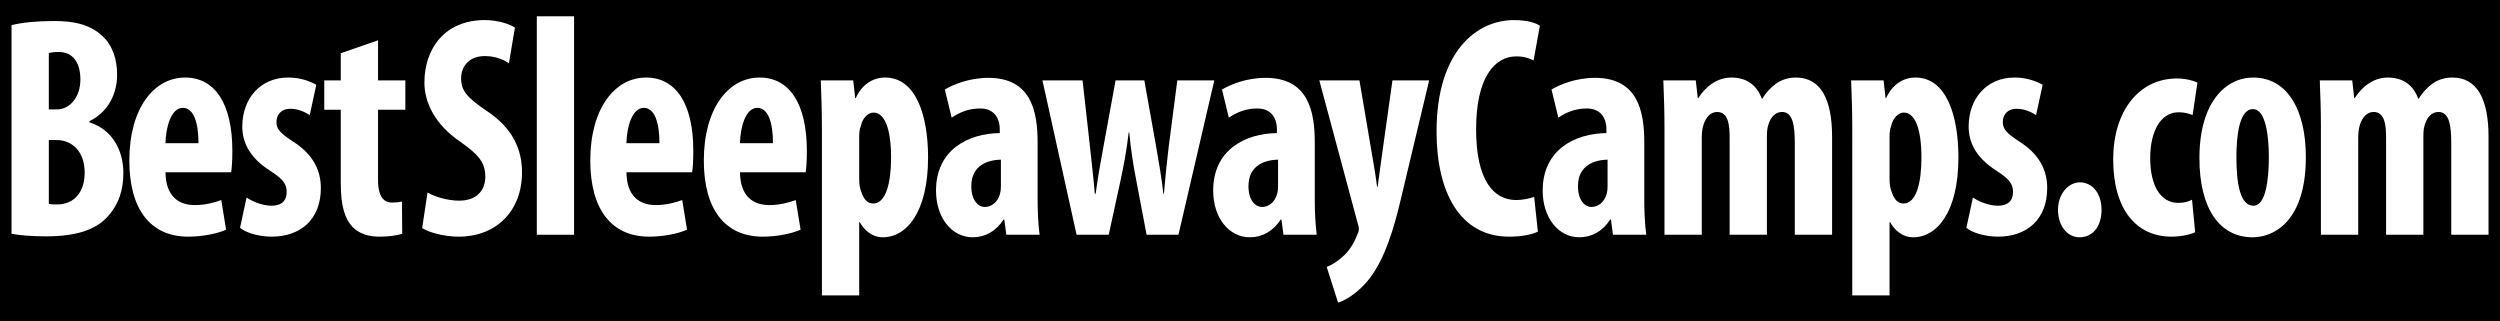
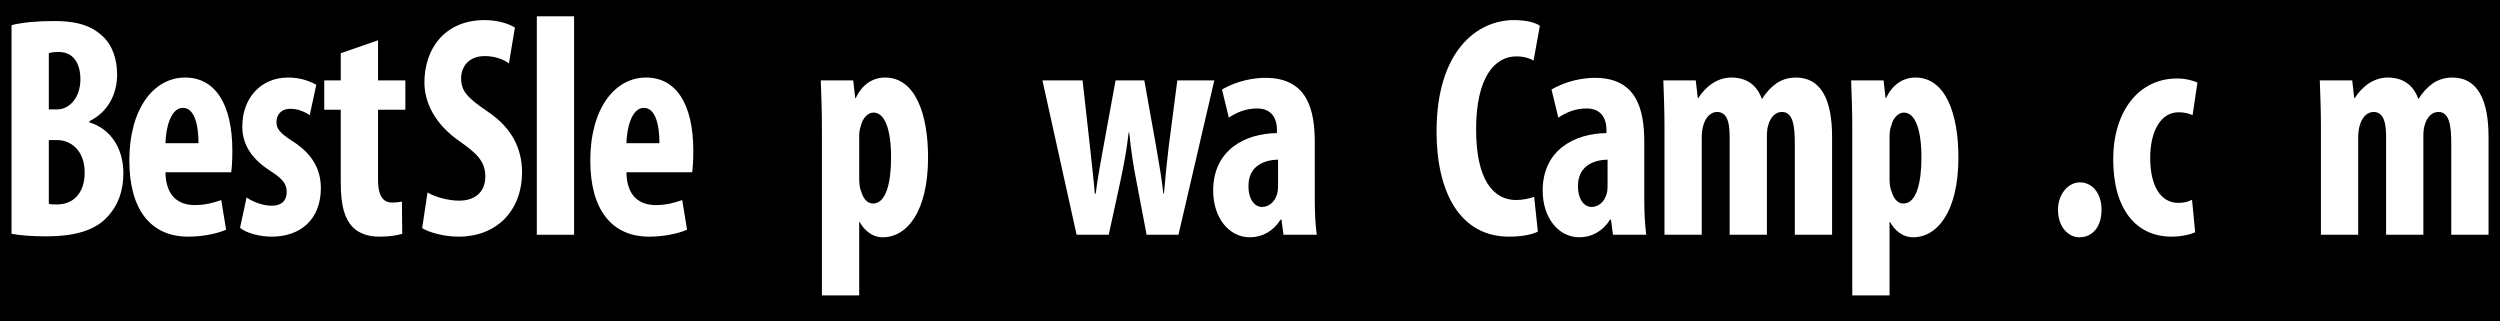
<svg xmlns="http://www.w3.org/2000/svg" version="1.2" baseProfile="tiny" id="Layer_1" x="0px" y="0px" width="700px" height="90px" viewBox="0 -2.75 700 90" xml:space="preserve">
  <rect y="-4.75" width="700" height="119.75" />
  <g>
    <path fill="#FFFFFF" d="M3.231,4.288c3.187-0.795,7.41-1.149,11.873-1.149c5.02,0,9.88,0.707,13.625,4.243   c2.869,2.652,4.063,6.63,4.063,10.784c0,5.304-2.47,10.431-7.729,12.994v0.354c6.215,1.945,9.482,7.602,9.482,14.231   c0,4.862-1.435,8.751-3.984,11.668c-3.187,3.89-8.605,6.012-17.609,6.012c-3.984,0-7.331-0.266-9.721-0.708V4.288z M13.669,27.89   h2.231c3.745,0,6.613-3.536,6.613-8.397c0-4.332-1.833-7.69-6.056-7.69c-1.195,0-2.151,0.088-2.789,0.354V27.89z M13.669,54.319   c0.638,0.177,1.435,0.177,2.311,0.177c4.303,0,7.729-2.917,7.729-8.928s-3.666-9.104-7.809-9.104h-2.231V54.319z" />
    <path fill="#FFFFFF" d="M46.335,45.48c0.08,6.718,3.666,9.193,8.208,9.193c2.948,0,5.498-0.707,7.41-1.414l1.354,8.31   c-2.629,1.148-6.693,1.944-10.598,1.944c-10.677,0-16.494-7.779-16.494-21.303c0-14.585,6.853-23.248,15.618-23.248   c8.367,0,13.227,7.337,13.227,20.508c0,3.094-0.159,4.773-0.318,6.011H46.335z M55.578,37.348c0-5.569-1.275-9.9-4.382-9.9   c-3.347,0-4.781,5.569-4.861,9.9H55.578z" />
    <path fill="#FFFFFF" d="M69.041,52.552c1.514,1.061,4.382,2.298,7.012,2.298c2.709,0,4.223-1.325,4.223-3.889   c0-2.21-1.115-3.625-4.542-5.834c-6.295-3.978-7.889-8.486-7.889-12.464c0-7.778,5.02-13.701,12.829-13.701   c3.267,0,5.817,0.884,7.889,2.033l-1.833,8.486c-1.514-0.972-3.346-1.768-5.418-1.768c-2.709,0-3.904,1.768-3.904,3.712   c0,1.856,0.876,3.005,4.542,5.392c5.737,3.624,7.889,8.132,7.889,13.082c0,8.84-5.737,13.613-13.785,13.613   c-3.267,0-7.091-0.973-8.844-2.475L69.041,52.552z" />
    <path fill="#FFFFFF" d="M105.851,8.531v11.226h7.649v8.221h-7.649V47.69c0,5.039,1.912,6.276,3.904,6.276   c1.036,0,1.833-0.088,2.789-0.265l0.08,9.016c-1.434,0.442-3.665,0.796-6.375,0.796c-3.028,0-5.657-0.796-7.569-2.74   c-2.072-2.299-3.267-5.569-3.267-12.375V27.978h-4.622v-8.221h4.622v-7.602L105.851,8.531z" />
    <path fill="#FFFFFF" d="M119.712,51.137c2.151,1.326,5.896,2.298,8.845,2.298c4.86,0,7.331-2.829,7.331-6.718   c0-4.331-2.39-6.453-6.932-9.723c-7.331-4.95-10.12-11.226-10.12-16.618c0-9.546,5.737-17.502,16.893-17.502   c3.585,0,6.932,1.061,8.446,2.122l-1.673,9.988c-1.514-1.061-3.825-2.033-6.773-2.033c-4.462,0-6.614,3.005-6.614,6.188   c0,3.536,1.594,5.392,7.331,9.282c7.171,4.773,9.721,10.784,9.721,17.06c0,10.873-7.251,18.033-17.689,18.033   c-4.303,0-8.446-1.237-10.279-2.387L119.712,51.137z" />
    <path fill="#FFFFFF" d="M150.306,1.813h10.438v61.169h-10.438V1.813z" />
    <path fill="#FFFFFF" d="M175.403,45.48c0.08,6.718,3.666,9.193,8.208,9.193c2.948,0,5.498-0.707,7.41-1.414l1.354,8.31   c-2.629,1.148-6.693,1.944-10.598,1.944c-10.677,0-16.494-7.779-16.494-21.303c0-14.585,6.853-23.248,15.618-23.248   c8.367,0,13.227,7.337,13.227,20.508c0,3.094-0.159,4.773-0.318,6.011H175.403z M184.646,37.348c0-5.569-1.275-9.9-4.382-9.9   c-3.347,0-4.781,5.569-4.861,9.9H184.646z" />
-     <path fill="#FFFFFF" d="M207.192,45.48c0.08,6.718,3.666,9.193,8.208,9.193c2.948,0,5.498-0.707,7.41-1.414l1.354,8.31   c-2.629,1.148-6.693,1.944-10.598,1.944c-10.677,0-16.494-7.779-16.494-21.303c0-14.585,6.853-23.248,15.618-23.248   c8.367,0,13.227,7.337,13.227,20.508c0,3.094-0.159,4.773-0.318,6.011H207.192z M216.436,37.348c0-5.569-1.275-9.9-4.382-9.9   c-3.347,0-4.781,5.569-4.861,9.9H216.436z" />
    <path fill="#FFFFFF" d="M230.137,33.458c0-5.215-0.159-9.547-0.318-13.701h9.083l0.558,4.95h0.16   c1.593-3.536,4.542-5.746,8.207-5.746c8.526,0,12.032,10.342,12.032,22.364c0,15.381-6.056,22.364-12.669,22.364   c-3.188,0-5.339-2.21-6.455-4.243h-0.159v20.508h-10.438V33.458z M240.576,47.248c0,1.415,0.159,2.74,0.558,3.625   c0.797,2.652,2.151,3.359,3.347,3.359c3.666,0,5.02-6.011,5.02-12.818c0-8.221-1.833-12.64-4.94-12.64   c-1.593,0-3.107,1.679-3.506,3.712c-0.398,0.884-0.478,2.033-0.478,3.094V47.248z" />
-     <path fill="#FFFFFF" d="M290.532,53.082c0,3.447,0.159,6.983,0.558,9.9h-9.323l-0.558-4.243h-0.239   c-2.072,3.271-5.179,4.95-8.605,4.95c-5.896,0-10.279-5.48-10.279-13.083c0-11.403,9.004-16,17.849-16.088v-0.972   c0-3.448-1.753-5.922-5.498-5.922c-3.108,0-5.578,0.972-7.968,2.563l-1.913-7.867c2.231-1.326,6.693-3.271,12.191-3.271   c11.873,0,13.785,9.193,13.785,18.033V53.082z M280.253,41.944c-3.426,0.088-8.287,1.414-8.287,7.425   c0,4.243,2.151,5.834,3.745,5.834c1.753,0,3.585-1.148,4.303-3.712c0.159-0.619,0.239-1.237,0.239-2.033V41.944z" />
    <path fill="#FFFFFF" d="M303.119,19.757l2.072,18.562c0.478,4.773,1.036,9.016,1.354,13.171h0.239   c0.558-4.155,1.354-8.839,2.151-12.994l3.426-18.739h8.048l3.267,18.297c0.876,4.95,1.593,9.193,2.072,13.436h0.159   c0.319-4.066,0.797-8.663,1.354-13.348l2.391-18.386h10.358l-10.04,43.225h-8.924l-2.869-15.116   c-0.797-3.978-1.514-8.574-1.992-13.524h-0.159c-0.558,5.039-1.435,9.546-2.311,13.613l-3.267,15.027h-9.004l-9.562-43.225H303.119   z" />
    <path fill="#FFFFFF" d="M368.136,53.082c0,3.447,0.159,6.983,0.558,9.9h-9.323l-0.558-4.243h-0.238   c-2.072,3.271-5.18,4.95-8.606,4.95c-5.896,0-10.279-5.48-10.279-13.083c0-11.403,9.004-16,17.849-16.088v-0.972   c0-3.448-1.753-5.922-5.498-5.922c-3.108,0-5.578,0.972-7.968,2.563l-1.913-7.867c2.231-1.326,6.693-3.271,12.191-3.271   c11.872,0,13.785,9.193,13.785,18.033V53.082z M357.856,41.944c-3.426,0.088-8.287,1.414-8.287,7.425   c0,4.243,2.151,5.834,3.745,5.834c1.753,0,3.586-1.148,4.303-3.712c0.16-0.619,0.239-1.237,0.239-2.033V41.944z" />
-     <path fill="#FFFFFF" d="M380.644,19.757l3.825,22.541c0.478,2.563,0.797,4.861,1.115,7.248h0.159   c0.318-2.21,0.638-4.685,0.956-7.071l3.188-22.717h10.279l-7.969,33.414c-1.912,8.132-4.462,16.529-8.686,22.01   c-3.346,4.331-7.251,6.364-8.844,6.807l-3.188-9.988c1.753-0.708,3.586-1.945,5.179-3.536c1.435-1.503,2.55-3.359,3.268-5.215   c0.318-0.708,0.558-1.238,0.558-1.856c0-0.53-0.159-1.061-0.318-1.592l-10.758-40.042H380.644z" />
    <path fill="#FFFFFF" d="M430.6,62.099c-1.514,0.795-4.462,1.414-8.048,1.414c-13.784,0-20.318-12.464-20.318-29.436   c0-22.452,11.235-31.203,21.673-31.203c3.666,0,6.216,0.795,7.251,1.591l-1.753,9.724c-1.195-0.619-2.55-1.149-4.86-1.149   c-5.896,0-11.235,5.657-11.235,20.419c0,14.231,4.861,19.8,11.235,19.8c1.753,0,3.745-0.442,5.021-0.884L430.6,62.099z" />
    <path fill="#FFFFFF" d="M460.397,53.082c0,3.447,0.159,6.983,0.558,9.9h-9.322l-0.558-4.243h-0.239   c-2.071,3.271-5.18,4.95-8.605,4.95c-5.896,0-10.279-5.48-10.279-13.083c0-11.403,9.004-16,17.849-16.088v-0.972   c0-3.448-1.753-5.922-5.498-5.922c-3.107,0-5.577,0.972-7.968,2.563l-1.912-7.867c2.23-1.326,6.693-3.271,12.191-3.271   c11.872,0,13.784,9.193,13.784,18.033V53.082z M450.119,41.944c-3.427,0.088-8.287,1.414-8.287,7.425   c0,4.243,2.151,5.834,3.745,5.834c1.753,0,3.586-1.148,4.303-3.712c0.159-0.619,0.239-1.237,0.239-2.033V41.944z" />
    <path fill="#FFFFFF" d="M466.052,32.751c0-4.685-0.159-8.839-0.319-12.994h9.084l0.558,4.95h0.159   c1.992-3.182,5.26-5.746,9.243-5.746c4.383,0,7.172,2.21,8.526,5.923h0.159c0.956-1.68,2.47-3.271,3.984-4.332   c1.594-1.061,3.426-1.591,5.418-1.591c7.012,0,10.119,6.188,10.119,16.53v27.491h-10.438V37.436c0-4.862-0.479-8.839-3.586-8.839   c-1.833,0-3.267,1.414-3.904,3.889c-0.239,0.707-0.319,1.856-0.319,3.094v27.403h-10.438V35.845c0-3.182-0.239-7.248-3.506-7.248   c-1.594,0-3.188,1.237-3.905,3.889c-0.238,0.796-0.397,2.033-0.397,3.271v27.226h-10.438V32.751z" />
    <path fill="#FFFFFF" d="M518.637,33.458c0-5.215-0.159-9.547-0.319-13.701h9.084l0.558,4.95h0.159   c1.594-3.536,4.542-5.746,8.208-5.746c8.525,0,12.031,10.342,12.031,22.364c0,15.381-6.056,22.364-12.669,22.364   c-3.188,0-5.339-2.21-6.454-4.243h-0.16v20.508h-10.438V33.458z M529.074,47.248c0,1.415,0.16,2.74,0.559,3.625   c0.797,2.652,2.151,3.359,3.347,3.359c3.665,0,5.02-6.011,5.02-12.818c0-8.221-1.833-12.64-4.94-12.64   c-1.594,0-3.107,1.679-3.506,3.712c-0.398,0.884-0.479,2.033-0.479,3.094V47.248z" />
-     <path fill="#FFFFFF" d="M552.417,52.552c1.514,1.061,4.383,2.298,7.012,2.298c2.709,0,4.224-1.325,4.224-3.889   c0-2.21-1.116-3.625-4.542-5.834c-6.295-3.978-7.889-8.486-7.889-12.464c0-7.778,5.02-13.701,12.829-13.701   c3.267,0,5.816,0.884,7.888,2.033l-1.832,8.486c-1.515-0.972-3.347-1.768-5.419-1.768c-2.709,0-3.904,1.768-3.904,3.712   c0,1.856,0.877,3.005,4.542,5.392c5.737,3.624,7.889,8.132,7.889,13.082c0,8.84-5.737,13.613-13.785,13.613   c-3.267,0-7.092-0.973-8.845-2.475L552.417,52.552z" />
    <path fill="#FFFFFF" d="M576.24,55.999c0-4.42,2.869-7.69,6.136-7.69c3.347,0,6.056,2.917,6.056,7.69c0,4.686-2.47,7.69-6.215,7.69   C579.029,63.689,576.24,60.685,576.24,55.999z" />
    <path fill="#FFFFFF" d="M614.644,62.275c-1.036,0.53-3.665,1.237-6.613,1.237c-9.881,0-16.335-7.602-16.335-21.657   c0-13.348,7.092-22.629,17.849-22.629c2.471,0,4.701,0.619,5.737,1.149l-1.354,9.104c-0.877-0.354-2.151-0.795-3.904-0.795   c-5.021,0-7.969,5.304-7.969,12.817c0,7.779,2.948,12.553,7.81,12.553c1.514,0,2.788-0.266,3.904-0.884L614.644,62.275z" />
-     <path fill="#FFFFFF" d="M645.638,41.237c0,18.033-9.004,22.453-14.9,22.453c-9.322,0-14.9-8.133-14.9-22.188   c0-15.557,7.331-22.541,15.06-22.541C640.14,18.961,645.638,27.536,645.638,41.237z M626.195,41.237   c0,7.425,1.036,13.613,4.781,13.613c3.427,0,4.303-7.248,4.303-13.613c0-5.922-0.876-13.436-4.462-13.436   C626.992,27.801,626.195,35.314,626.195,41.237z" />
    <path fill="#FFFFFF" d="M649.858,32.751c0-4.685-0.159-8.839-0.319-12.994h9.084l0.558,4.95h0.159   c1.992-3.182,5.26-5.746,9.243-5.746c4.383,0,7.172,2.21,8.526,5.923h0.159c0.956-1.68,2.47-3.271,3.984-4.332   c1.594-1.061,3.426-1.591,5.418-1.591c7.012,0,10.119,6.188,10.119,16.53v27.491h-10.438V37.436c0-4.862-0.479-8.839-3.586-8.839   c-1.833,0-3.267,1.414-3.904,3.889c-0.239,0.707-0.319,1.856-0.319,3.094v27.403h-10.438V35.845c0-3.182-0.239-7.248-3.506-7.248   c-1.594,0-3.188,1.237-3.905,3.889c-0.238,0.796-0.397,2.033-0.397,3.271v27.226h-10.438V32.751z" />
  </g>
</svg>